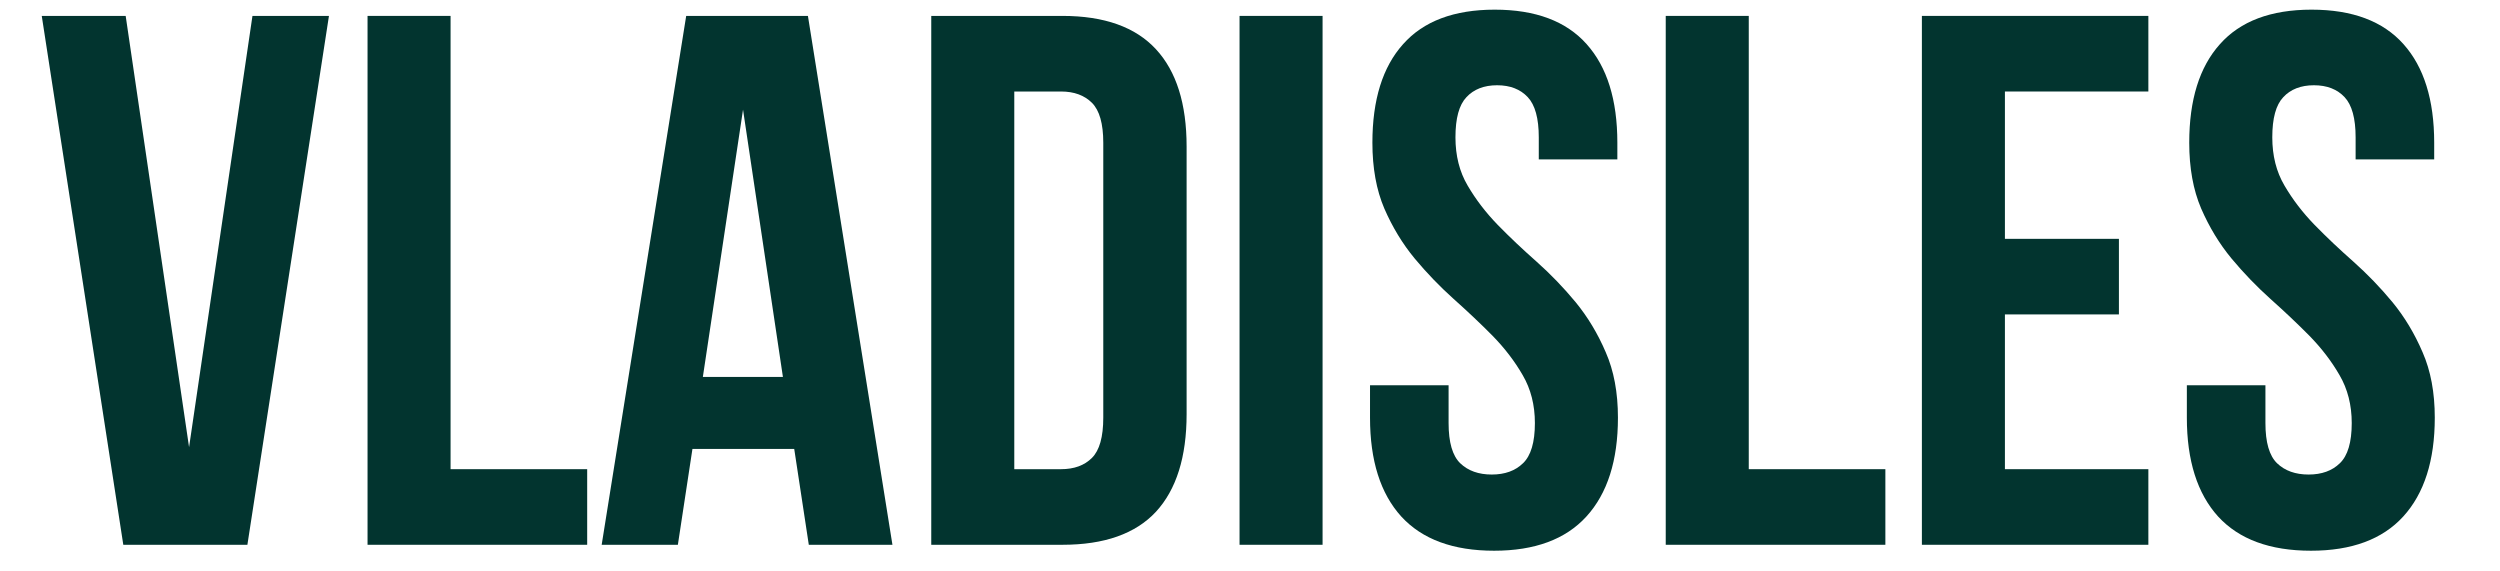
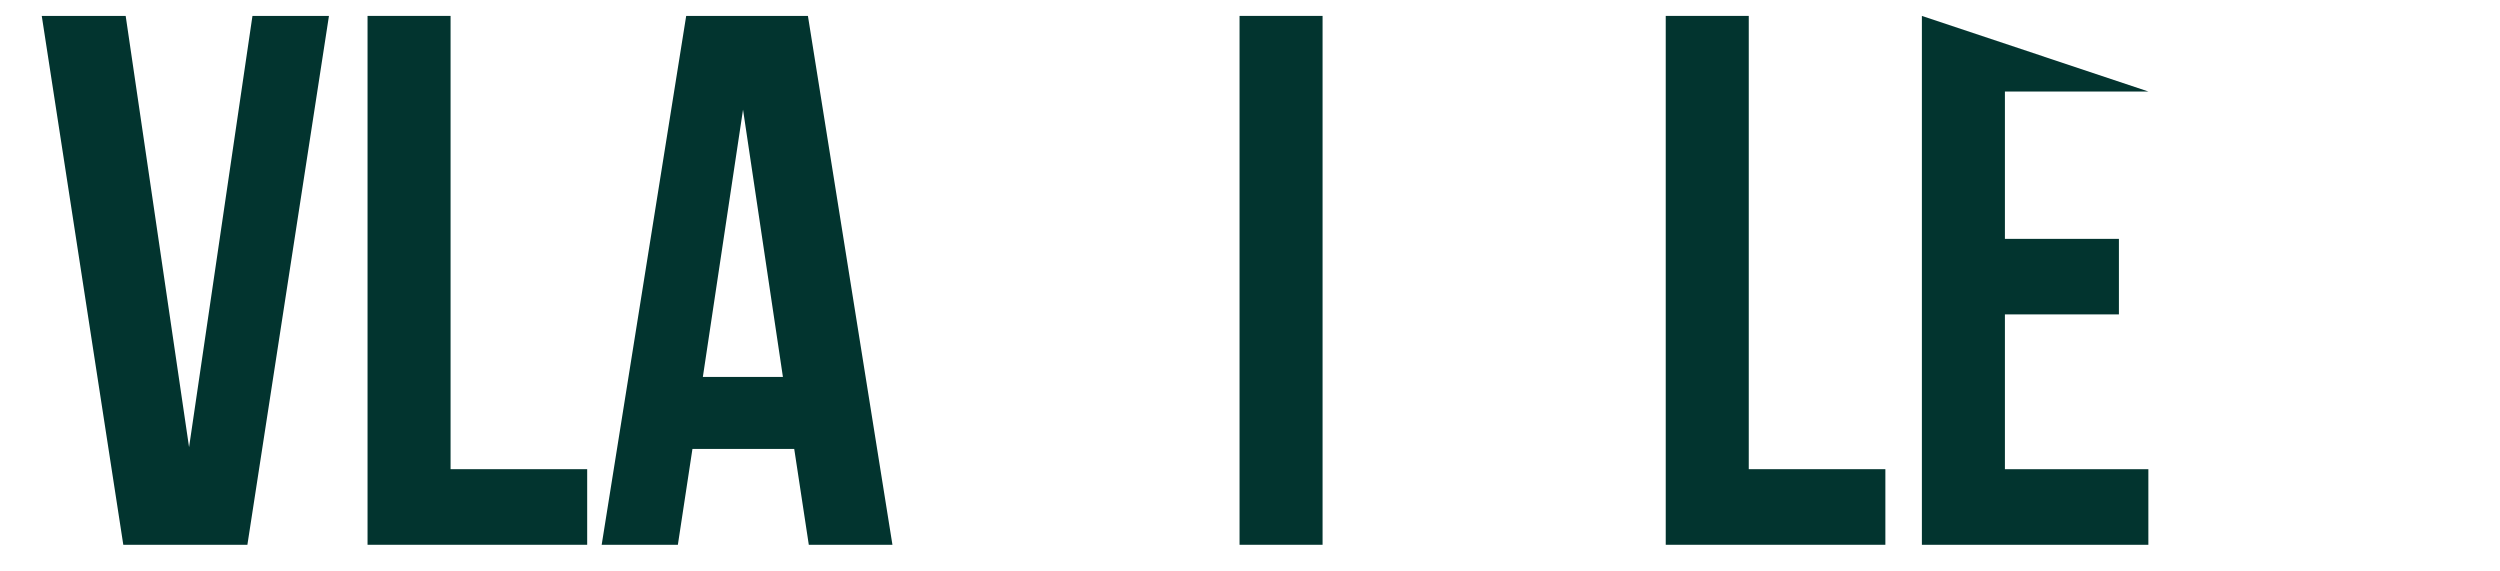
<svg xmlns="http://www.w3.org/2000/svg" width="175" zoomAndPan="magnify" viewBox="0 0 131.25 30" height="40" preserveAspectRatio="xMidYMid meet" version="1.2">
  <defs />
  <g id="6738c70c47">
    <g style="fill:#02342f;fill-opacity:1;">
      <g transform="translate(1.754, 28.601)">
        <path style="stroke:none" d="M 8.172 -5.125 L 11.5 -27.766 L 15.516 -27.766 L 11.234 0 L 4.719 0 L 0.438 -27.766 L 4.844 -27.766 Z M 8.172 -5.125 " />
      </g>
    </g>
    <g style="fill:#02342f;fill-opacity:1;">
      <g transform="translate(17.702, 28.601)">
        <path style="stroke:none" d="M 1.594 -27.766 L 5.953 -27.766 L 5.953 -3.969 L 13.125 -3.969 L 13.125 0 L 1.594 0 Z M 1.594 -27.766 " />
      </g>
    </g>
    <g style="fill:#02342f;fill-opacity:1;">
      <g transform="translate(31.15, 28.601)">
        <path style="stroke:none" d="M 15.703 0 L 11.312 0 L 10.547 -5.031 L 5.203 -5.031 L 4.438 0 L 0.438 0 L 4.875 -27.766 L 11.266 -27.766 Z M 5.75 -8.812 L 9.953 -8.812 L 7.859 -22.844 Z M 5.75 -8.812 " />
      </g>
    </g>
    <g style="fill:#02342f;fill-opacity:1;">
      <g transform="translate(47.297, 28.601)">
-         <path style="stroke:none" d="M 1.594 -27.766 L 8.484 -27.766 C 10.68 -27.766 12.316 -27.18 13.391 -26.016 C 14.461 -24.859 15 -23.156 15 -20.906 L 15 -6.859 C 15 -4.609 14.461 -2.898 13.391 -1.734 C 12.316 -0.578 10.68 0 8.484 0 L 1.594 0 Z M 5.953 -23.797 L 5.953 -3.969 L 8.406 -3.969 C 9.094 -3.969 9.633 -4.164 10.031 -4.562 C 10.426 -4.957 10.625 -5.66 10.625 -6.672 L 10.625 -21.109 C 10.625 -22.109 10.426 -22.805 10.031 -23.203 C 9.633 -23.598 9.094 -23.797 8.406 -23.797 Z M 5.953 -23.797 " />
-       </g>
+         </g>
    </g>
    <g style="fill:#02342f;fill-opacity:1;">
      <g transform="translate(63.482, 28.601)">
        <path style="stroke:none" d="M 1.594 -27.766 L 5.953 -27.766 L 5.953 0 L 1.594 0 Z M 1.594 -27.766 " />
      </g>
    </g>
    <g style="fill:#02342f;fill-opacity:1;">
      <g transform="translate(71.02, 28.601)">
-         <path style="stroke:none" d="M 1.031 -21.109 C 1.031 -23.359 1.566 -25.082 2.641 -26.281 C 3.711 -27.488 5.316 -28.094 7.453 -28.094 C 9.598 -28.094 11.207 -27.488 12.281 -26.281 C 13.352 -25.082 13.891 -23.359 13.891 -21.109 L 13.891 -20.234 L 9.766 -20.234 L 9.766 -21.391 C 9.766 -22.391 9.57 -23.094 9.188 -23.5 C 8.801 -23.914 8.266 -24.125 7.578 -24.125 C 6.891 -24.125 6.352 -23.914 5.969 -23.5 C 5.582 -23.094 5.391 -22.391 5.391 -21.391 C 5.391 -20.43 5.602 -19.586 6.031 -18.859 C 6.457 -18.129 6.984 -17.441 7.609 -16.797 C 8.242 -16.148 8.926 -15.504 9.656 -14.859 C 10.383 -14.211 11.066 -13.504 11.703 -12.734 C 12.336 -11.961 12.863 -11.086 13.281 -10.109 C 13.707 -9.141 13.922 -7.992 13.922 -6.672 C 13.922 -4.422 13.367 -2.691 12.266 -1.484 C 11.172 -0.285 9.555 0.312 7.422 0.312 C 5.273 0.312 3.648 -0.285 2.547 -1.484 C 1.453 -2.691 0.906 -4.422 0.906 -6.672 L 0.906 -8.375 L 5.031 -8.375 L 5.031 -6.391 C 5.031 -5.379 5.234 -4.676 5.641 -4.281 C 6.055 -3.883 6.609 -3.688 7.297 -3.688 C 7.984 -3.688 8.531 -3.883 8.938 -4.281 C 9.352 -4.676 9.562 -5.379 9.562 -6.391 C 9.562 -7.336 9.348 -8.176 8.922 -8.906 C 8.504 -9.633 7.977 -10.32 7.344 -10.969 C 6.707 -11.613 6.023 -12.258 5.297 -12.906 C 4.566 -13.562 3.883 -14.27 3.25 -15.031 C 2.613 -15.801 2.082 -16.676 1.656 -17.656 C 1.238 -18.633 1.031 -19.785 1.031 -21.109 Z M 1.031 -21.109 " />
-       </g>
+         </g>
    </g>
    <g style="fill:#02342f;fill-opacity:1;">
      <g transform="translate(85.857, 28.601)">
        <path style="stroke:none" d="M 1.594 -27.766 L 5.953 -27.766 L 5.953 -3.969 L 13.125 -3.969 L 13.125 0 L 1.594 0 Z M 1.594 -27.766 " />
      </g>
    </g>
    <g style="fill:#02342f;fill-opacity:1;">
      <g transform="translate(99.305, 28.601)">
-         <path style="stroke:none" d="M 5.953 -16.062 L 11.938 -16.062 L 11.938 -12.094 L 5.953 -12.094 L 5.953 -3.969 L 13.484 -3.969 L 13.484 0 L 1.594 0 L 1.594 -27.766 L 13.484 -27.766 L 13.484 -23.797 L 5.953 -23.797 Z M 5.953 -16.062 " />
+         <path style="stroke:none" d="M 5.953 -16.062 L 11.938 -16.062 L 11.938 -12.094 L 5.953 -12.094 L 5.953 -3.969 L 13.484 -3.969 L 13.484 0 L 1.594 0 L 1.594 -27.766 L 13.484 -23.797 L 5.953 -23.797 Z M 5.953 -16.062 " />
      </g>
    </g>
    <g style="fill:#02342f;fill-opacity:1;">
      <g transform="translate(113.904, 28.601)">
-         <path style="stroke:none" d="M 1.031 -21.109 C 1.031 -23.359 1.566 -25.082 2.641 -26.281 C 3.711 -27.488 5.316 -28.094 7.453 -28.094 C 9.598 -28.094 11.207 -27.488 12.281 -26.281 C 13.352 -25.082 13.891 -23.359 13.891 -21.109 L 13.891 -20.234 L 9.766 -20.234 L 9.766 -21.391 C 9.766 -22.391 9.57 -23.094 9.188 -23.5 C 8.801 -23.914 8.266 -24.125 7.578 -24.125 C 6.891 -24.125 6.352 -23.914 5.969 -23.5 C 5.582 -23.094 5.391 -22.391 5.391 -21.391 C 5.391 -20.43 5.602 -19.586 6.031 -18.859 C 6.457 -18.129 6.984 -17.441 7.609 -16.797 C 8.242 -16.148 8.926 -15.504 9.656 -14.859 C 10.383 -14.211 11.066 -13.504 11.703 -12.734 C 12.336 -11.961 12.863 -11.086 13.281 -10.109 C 13.707 -9.141 13.922 -7.992 13.922 -6.672 C 13.922 -4.422 13.367 -2.691 12.266 -1.484 C 11.172 -0.285 9.555 0.312 7.422 0.312 C 5.273 0.312 3.648 -0.285 2.547 -1.484 C 1.453 -2.691 0.906 -4.422 0.906 -6.672 L 0.906 -8.375 L 5.031 -8.375 L 5.031 -6.391 C 5.031 -5.379 5.234 -4.676 5.641 -4.281 C 6.055 -3.883 6.609 -3.688 7.297 -3.688 C 7.984 -3.688 8.531 -3.883 8.938 -4.281 C 9.352 -4.676 9.562 -5.379 9.562 -6.391 C 9.562 -7.336 9.348 -8.176 8.922 -8.906 C 8.504 -9.633 7.977 -10.32 7.344 -10.969 C 6.707 -11.613 6.023 -12.258 5.297 -12.906 C 4.566 -13.562 3.883 -14.27 3.25 -15.031 C 2.613 -15.801 2.082 -16.676 1.656 -17.656 C 1.238 -18.633 1.031 -19.785 1.031 -21.109 Z M 1.031 -21.109 " />
-       </g>
+         </g>
    </g>
  </g>
</svg>